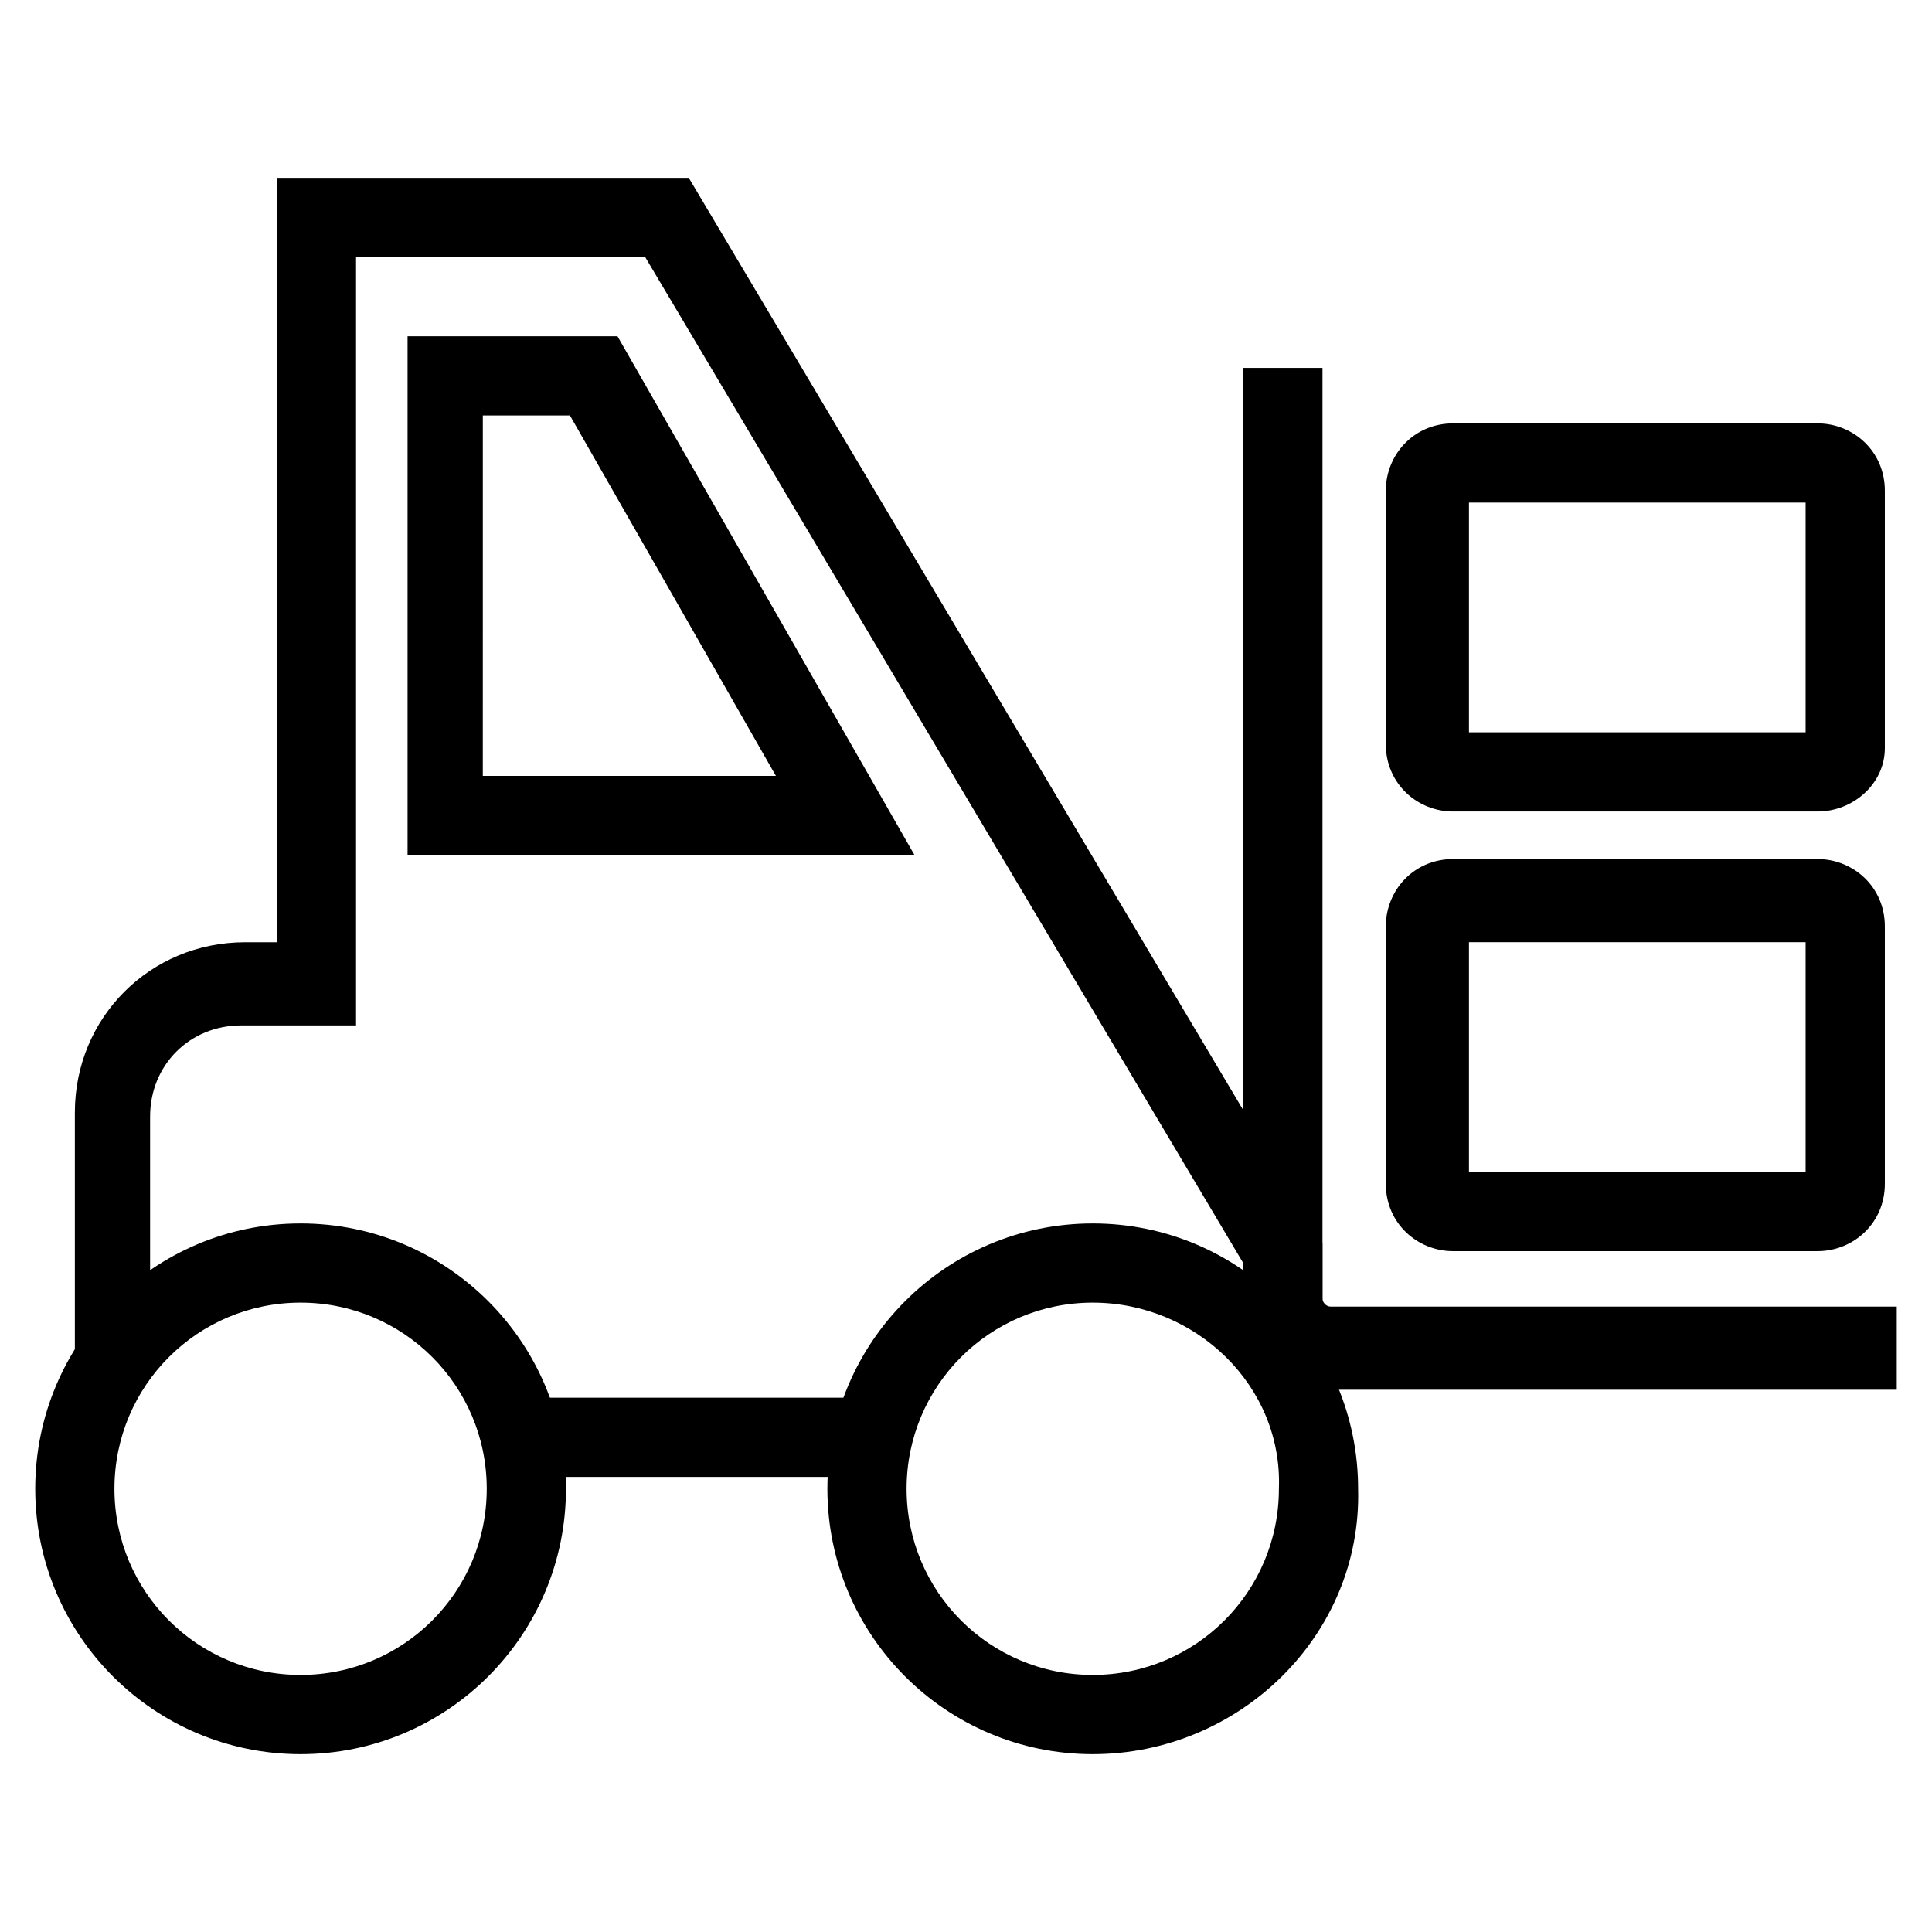
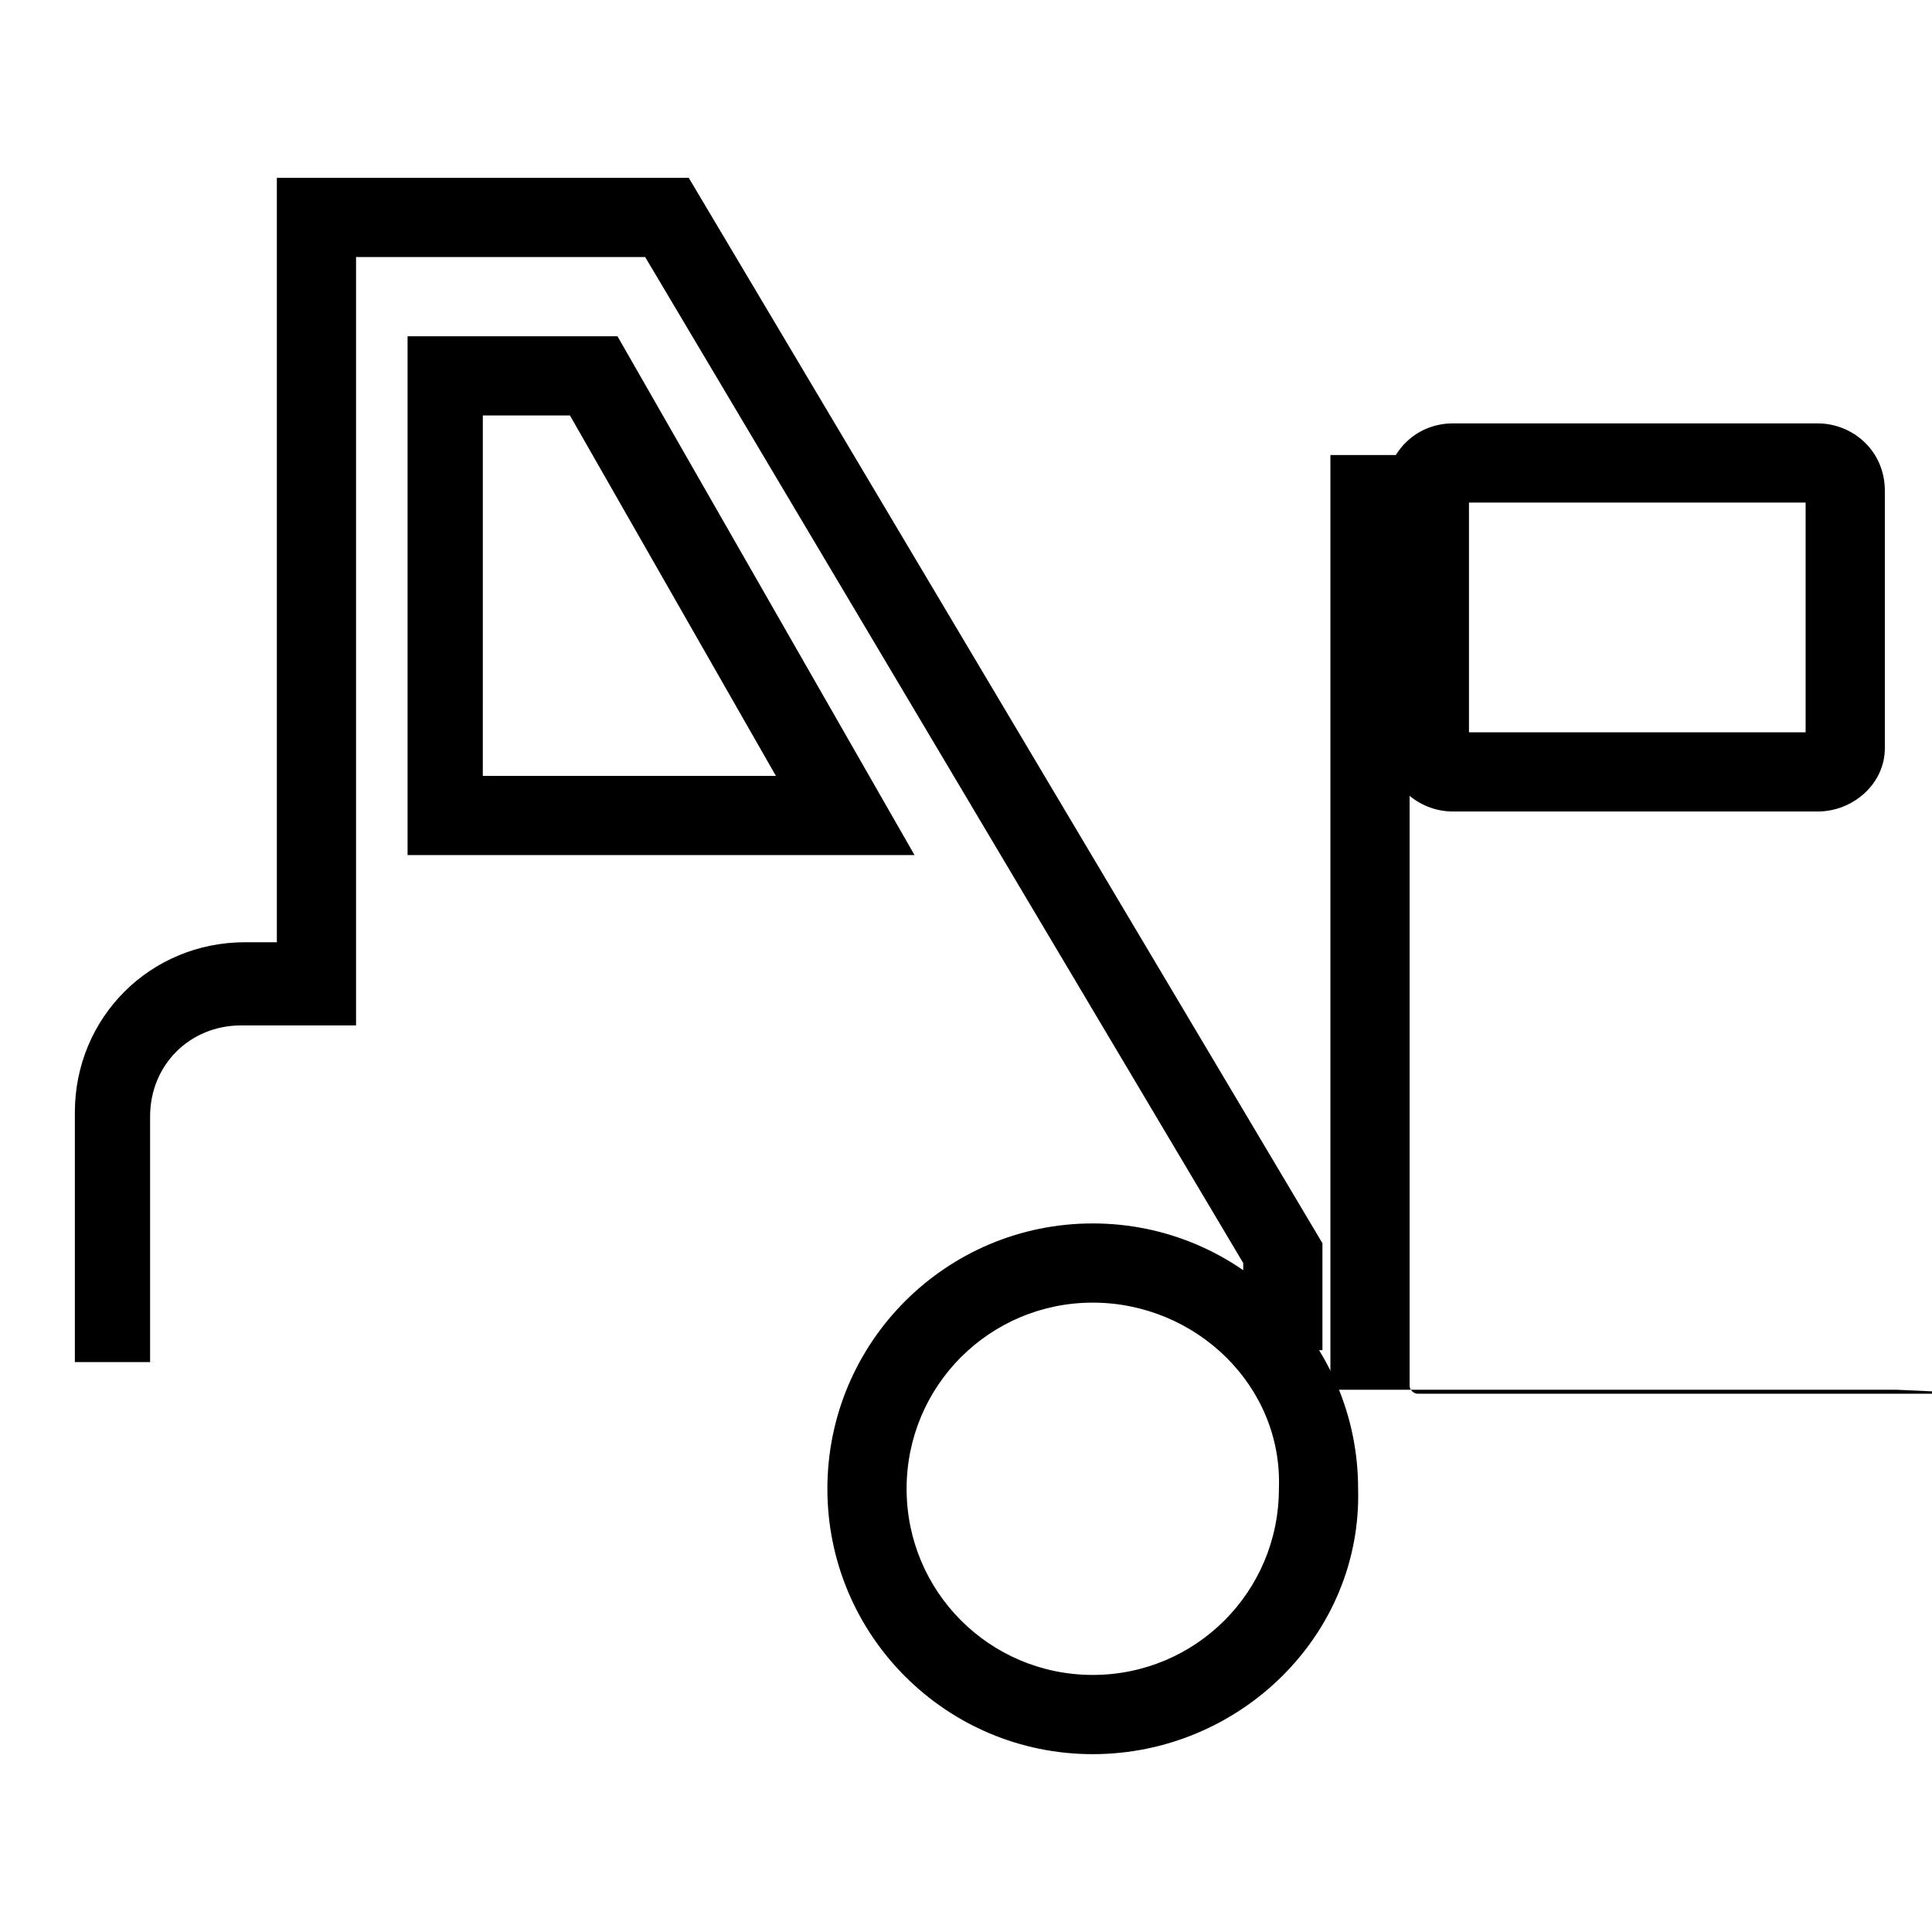
<svg xmlns="http://www.w3.org/2000/svg" fill="#000000" width="800px" height="800px" version="1.1" viewBox="144 144 512 512">
  <g>
    <path d="m433.59 608.87c-38.836 0-70.324-31.488-70.324-70.324s31.488-70.324 70.324-70.324c38.836 0 70.324 31.488 70.324 70.324 1.047 38.836-31.488 70.324-70.324 70.324zm0-119.66c-27.289 0-49.332 22.043-49.332 49.332s22.043 49.332 49.332 49.332c27.289 0 49.332-22.043 49.332-49.332 1.047-27.289-22.043-49.332-49.332-49.332z" />
-     <path d="m223.66 608.87c-38.836 0-70.324-31.488-70.324-70.324s31.488-70.324 70.324-70.324c38.836 0 70.324 31.488 70.324 70.324s-31.488 70.324-70.324 70.324zm0-119.66c-27.289 0-49.332 22.043-49.332 49.332s22.043 49.332 49.332 49.332c27.289 0 49.332-22.043 49.332-49.332s-22.043-49.332-49.332-49.332z" />
-     <path d="m646.66 512.3h-150.09c-12.594 0-23.09-10.496-23.09-23.09v-247.71h20.992v246.66c0 1.051 1.051 2.098 2.098 2.098h150.09z" />
+     <path d="m646.66 512.3h-150.09v-247.71h20.992v246.66c0 1.051 1.051 2.098 2.098 2.098h150.09z" />
    <path d="m184.83 504.96h-20.992v-66.125c0-25.191 19.941-45.133 45.133-45.133h8.398v-202.57h109.16l167.93 282.34v28.34h-20.992v-23.09l-158.49-266.6h-76.621v203.62h-30.438c-13.645 0-24.141 10.496-24.141 24.141v65.074z" />
-     <path d="m281.39 514.41h94.465v20.992h-94.465z" />
    <path d="m386.36 370.61h-134.35v-137.5h55.629zm-113.36-20.992h76.621l-54.578-95.516h-23.09l-0.004 95.516z" />
-     <path d="m625.66 475.57h-96.562c-9.445 0-17.844-7.348-17.844-17.844v-68.223c0-9.445 7.348-17.844 17.844-17.844h96.562c9.445 0 17.844 7.348 17.844 17.844v68.223c0 10.496-8.398 17.844-17.844 17.844zm-92.367-20.992h89.215v-60.879h-89.215z" />
    <path d="m625.66 359.06h-96.562c-9.445 0-17.844-7.348-17.844-17.844v-67.172c0-9.445 7.348-17.844 17.844-17.844h96.562c9.445 0 17.844 7.348 17.844 17.844v68.223c0 9.445-8.398 16.793-17.844 16.793zm-92.367-20.992h89.215v-60.879h-89.215z" />
  </g>
</svg>